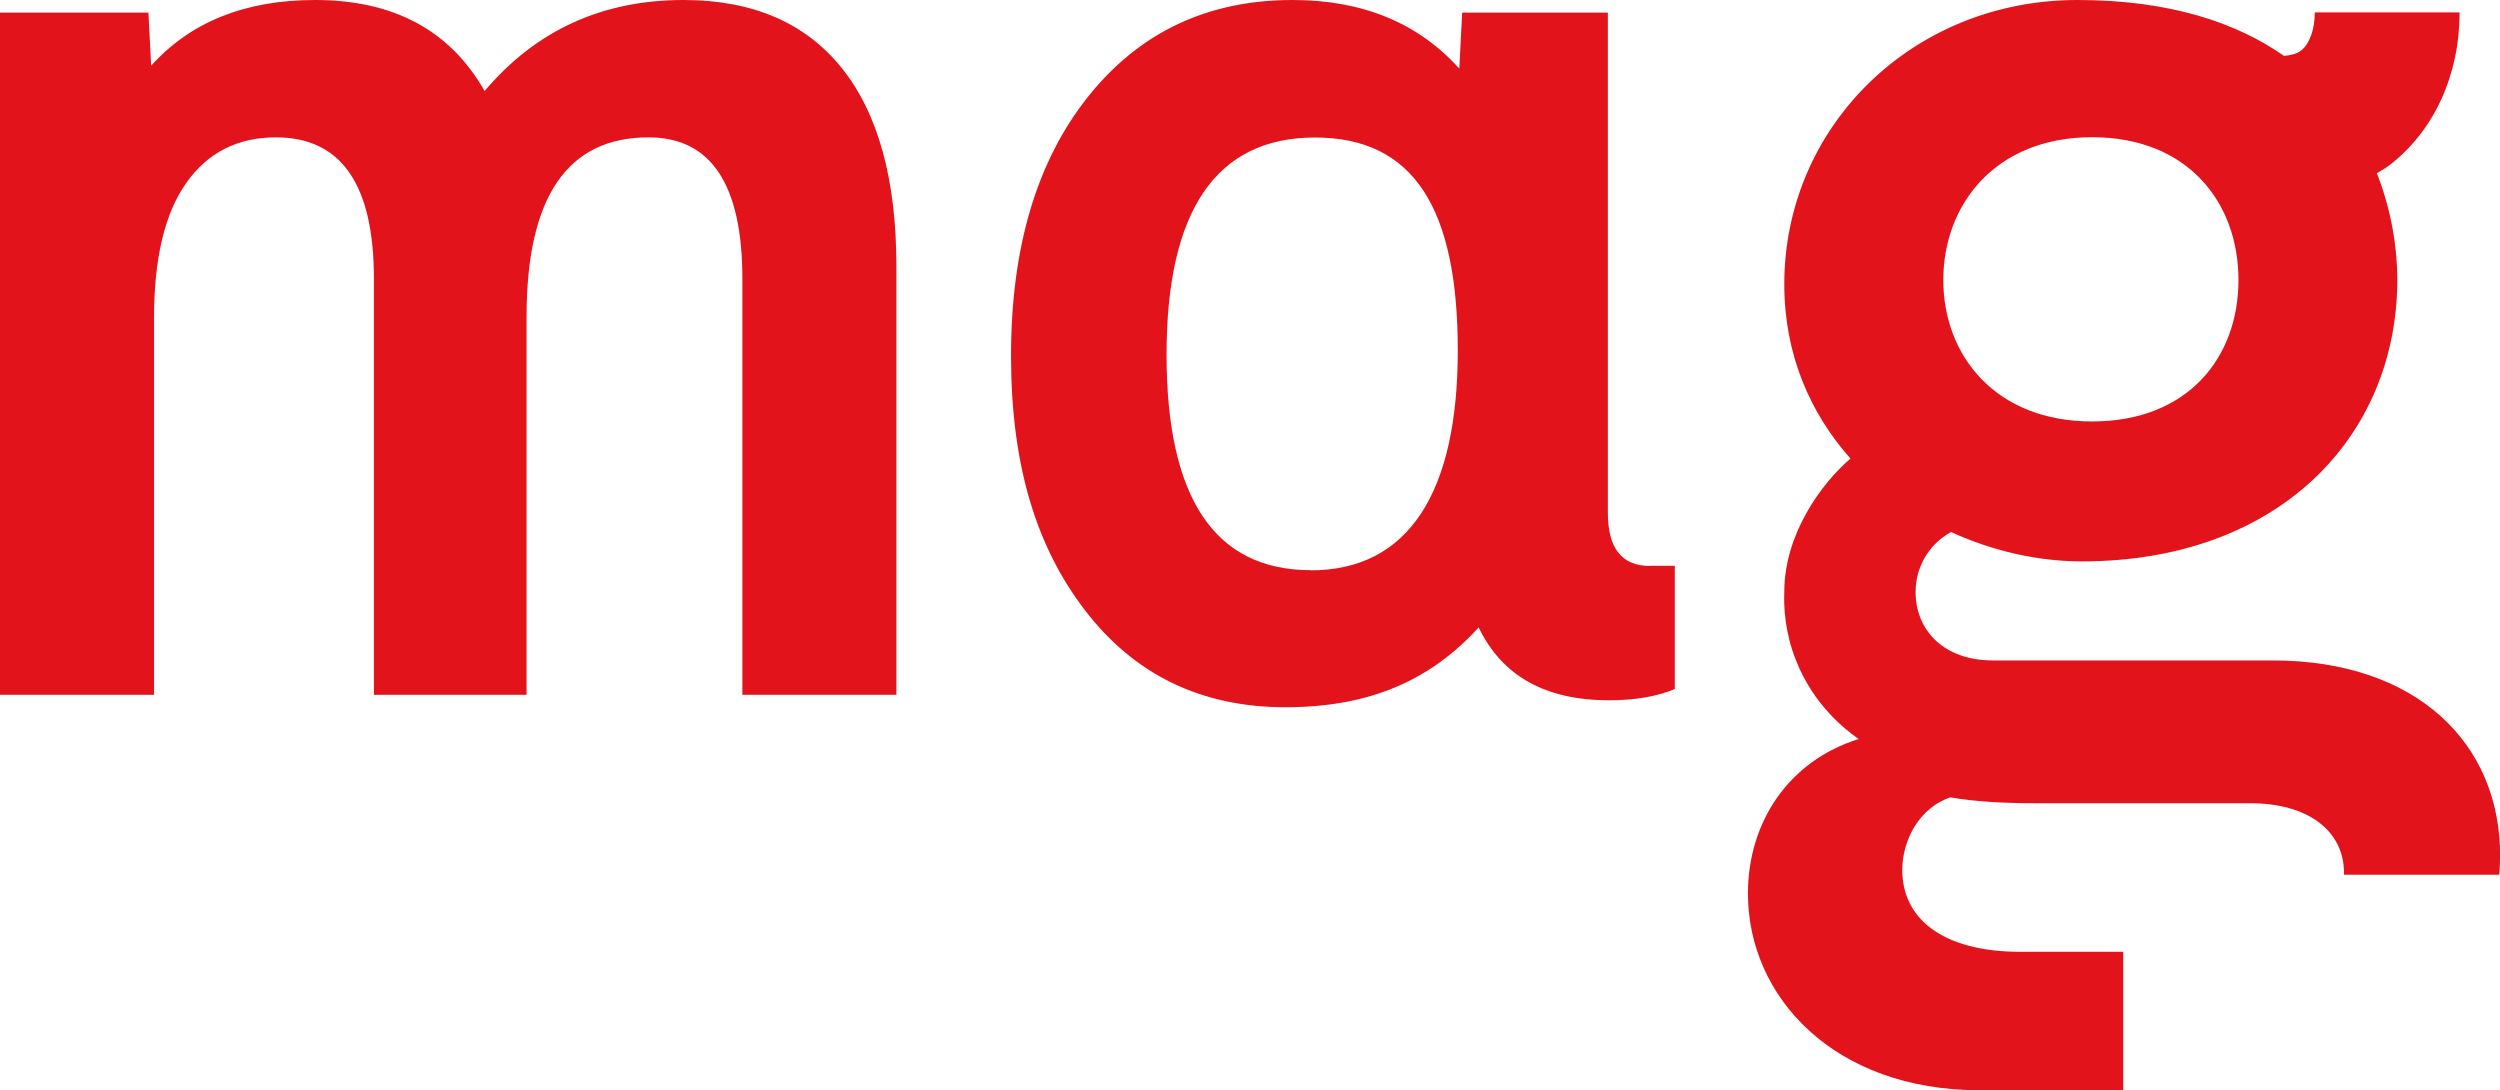
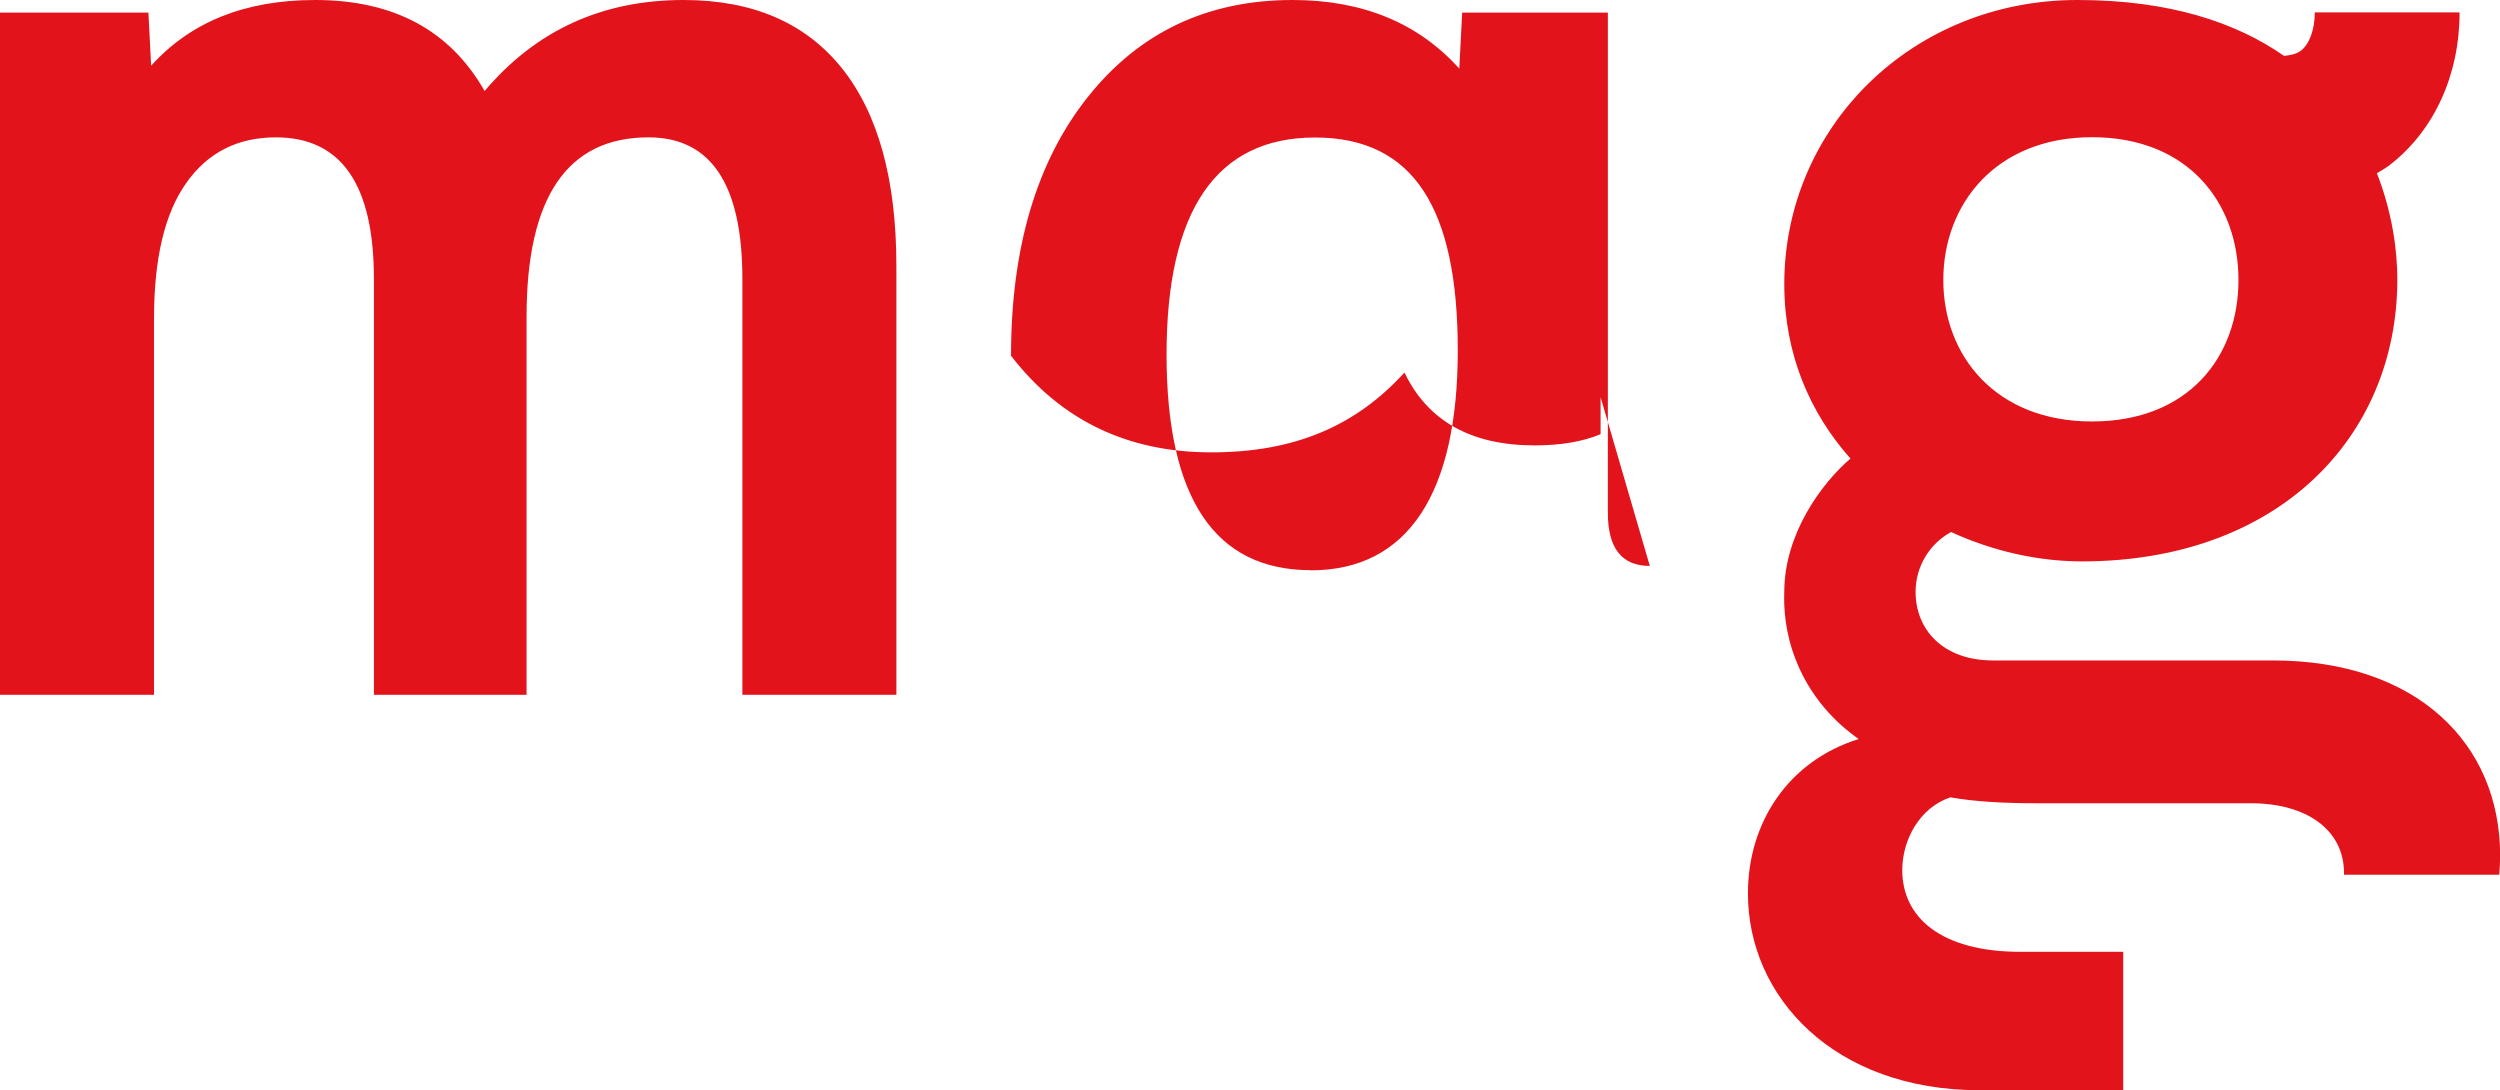
<svg xmlns="http://www.w3.org/2000/svg" id="Ebene_2" data-name="Ebene 2" viewBox="0 0 165.08 72">
  <defs>
    <style>
      .cls-1 {
        fill: #e3131c;
        stroke-width: 0px;
      }
    </style>
  </defs>
  <g id="Ebene_1-2" data-name="Ebene 1">
-     <path class="cls-1" d="m150.07,43.61h-18.48c-3.27,0-5.1-2.02-5.1-4.52h0c0-1.71.94-3.19,2.34-3.96,2.77,1.27,5.77,1.94,8.64,1.94,12.99,0,20.83-8.23,20.83-18.62h0c0-1.95-.35-4.47-1.35-7.01.27-.17.56-.32.82-.52,2.95-2.27,4.64-5.95,4.64-10.1h-9.56c0,1.12-.35,2.09-.91,2.52-.3.23-.7.31-1.12.35C147.66,1.49,143.28,0,137.17,0c-10.9,0-19.35,8.37-19.35,18.77,0,4.65,1.72,8.53,4.37,11.51-1.94,1.66-4.37,5.01-4.37,8.8h0c-.04,1.03.04,2.68.77,4.52,1.15,2.93,3.23,4.56,4.14,5.2-4.62,1.44-7.31,5.49-7.31,10.2,0,6.83,5.68,12.99,15.3,12.99h9.48v-9.14h-6.79c-5.29,0-7.8-2.31-7.8-5.39,0-2.02,1.16-4.14,3.18-4.81,1.64.29,3.56.39,5.68.39h14.15c3.66,0,6.16,1.73,6.16,4.62,0,.03,0,.06,0,.1h10.25c.03-.41.06-.83.06-1.25,0-7.41-5.49-12.9-15.02-12.9Zm-11.93-34.55c6.35,0,9.67,4.33,9.67,9.43s-3.32,9.34-9.67,9.34-9.82-4.33-9.82-9.34,3.47-9.43,9.82-9.43Zm-29.2,28.31c-1.85,0-2.77-1.17-2.77-3.51V.83h-9.62l-.19,3.7C93.64,1.51,89.97,0,85.35,0,79.74,0,75.24,2.13,71.85,6.38c-3.39,4.25-5.09,9.96-5.09,17.11s1.63,12.58,4.9,16.83c3.27,4.25,7.68,6.38,13.22,6.38s9.56-1.76,12.76-5.27c1.54,3.21,4.41,4.81,8.6,4.81,1.73,0,3.17-.25,4.35-.74v-8.14h-1.66Zm-22.38.28c-6.35,0-9.53-4.75-9.53-14.24s3.27-14.33,9.8-14.33,9.43,4.69,9.43,14.06-3.24,14.52-9.71,14.52ZM32,6.01c3.39-4.01,7.77-6.01,13.13-6.01,4.56,0,8.05,1.5,10.45,4.49,2.4,2.99,3.61,7.35,3.61,13.09v28.3h-10.17v-27.47c0-6.23-2.07-9.34-6.2-9.34-5.36,0-8.05,3.95-8.05,11.84v24.97h-10.08v-27.47c0-6.23-2.16-9.34-6.47-9.34-2.53,0-4.5,1-5.92,3.01-1.42,2-2.13,4.98-2.13,8.92v24.88H0V.83h9.8l.18,3.51C12.58,1.45,16.18,0,20.81,0c5.18,0,8.91,2,11.19,6.01" />
+     <path class="cls-1" d="m150.07,43.61h-18.48c-3.27,0-5.1-2.02-5.1-4.52h0c0-1.71.94-3.19,2.34-3.96,2.77,1.27,5.77,1.94,8.64,1.94,12.99,0,20.83-8.23,20.83-18.62h0c0-1.95-.35-4.47-1.35-7.01.27-.17.56-.32.82-.52,2.95-2.27,4.64-5.95,4.64-10.1h-9.56c0,1.12-.35,2.09-.91,2.52-.3.23-.7.31-1.12.35C147.66,1.49,143.28,0,137.17,0c-10.9,0-19.35,8.37-19.35,18.77,0,4.65,1.72,8.53,4.37,11.51-1.94,1.66-4.37,5.01-4.37,8.8h0c-.04,1.03.04,2.68.77,4.52,1.15,2.93,3.23,4.56,4.14,5.2-4.62,1.44-7.31,5.49-7.31,10.2,0,6.83,5.68,12.99,15.3,12.99h9.48v-9.14h-6.79c-5.29,0-7.8-2.31-7.8-5.39,0-2.02,1.16-4.14,3.18-4.81,1.64.29,3.56.39,5.68.39h14.15c3.66,0,6.16,1.73,6.16,4.62,0,.03,0,.06,0,.1h10.25c.03-.41.06-.83.06-1.25,0-7.41-5.49-12.9-15.02-12.9Zm-11.93-34.55c6.35,0,9.67,4.33,9.67,9.43s-3.32,9.34-9.67,9.34-9.82-4.33-9.82-9.34,3.47-9.43,9.82-9.43Zm-29.2,28.31c-1.85,0-2.77-1.17-2.77-3.51V.83h-9.62l-.19,3.7C93.64,1.51,89.97,0,85.35,0,79.74,0,75.24,2.13,71.85,6.38c-3.39,4.25-5.09,9.96-5.09,17.11c3.27,4.25,7.68,6.38,13.22,6.38s9.56-1.76,12.76-5.27c1.54,3.21,4.41,4.81,8.6,4.81,1.73,0,3.17-.25,4.35-.74v-8.14h-1.66Zm-22.38.28c-6.35,0-9.53-4.75-9.53-14.24s3.27-14.33,9.8-14.33,9.43,4.69,9.43,14.06-3.24,14.52-9.71,14.52ZM32,6.01c3.39-4.01,7.77-6.01,13.13-6.01,4.56,0,8.05,1.5,10.45,4.49,2.4,2.99,3.61,7.35,3.61,13.09v28.3h-10.17v-27.47c0-6.23-2.07-9.34-6.2-9.34-5.36,0-8.05,3.95-8.05,11.84v24.97h-10.08v-27.47c0-6.23-2.16-9.34-6.47-9.34-2.53,0-4.5,1-5.92,3.01-1.42,2-2.13,4.98-2.13,8.92v24.88H0V.83h9.8l.18,3.51C12.58,1.45,16.18,0,20.81,0c5.18,0,8.91,2,11.19,6.01" />
  </g>
</svg>